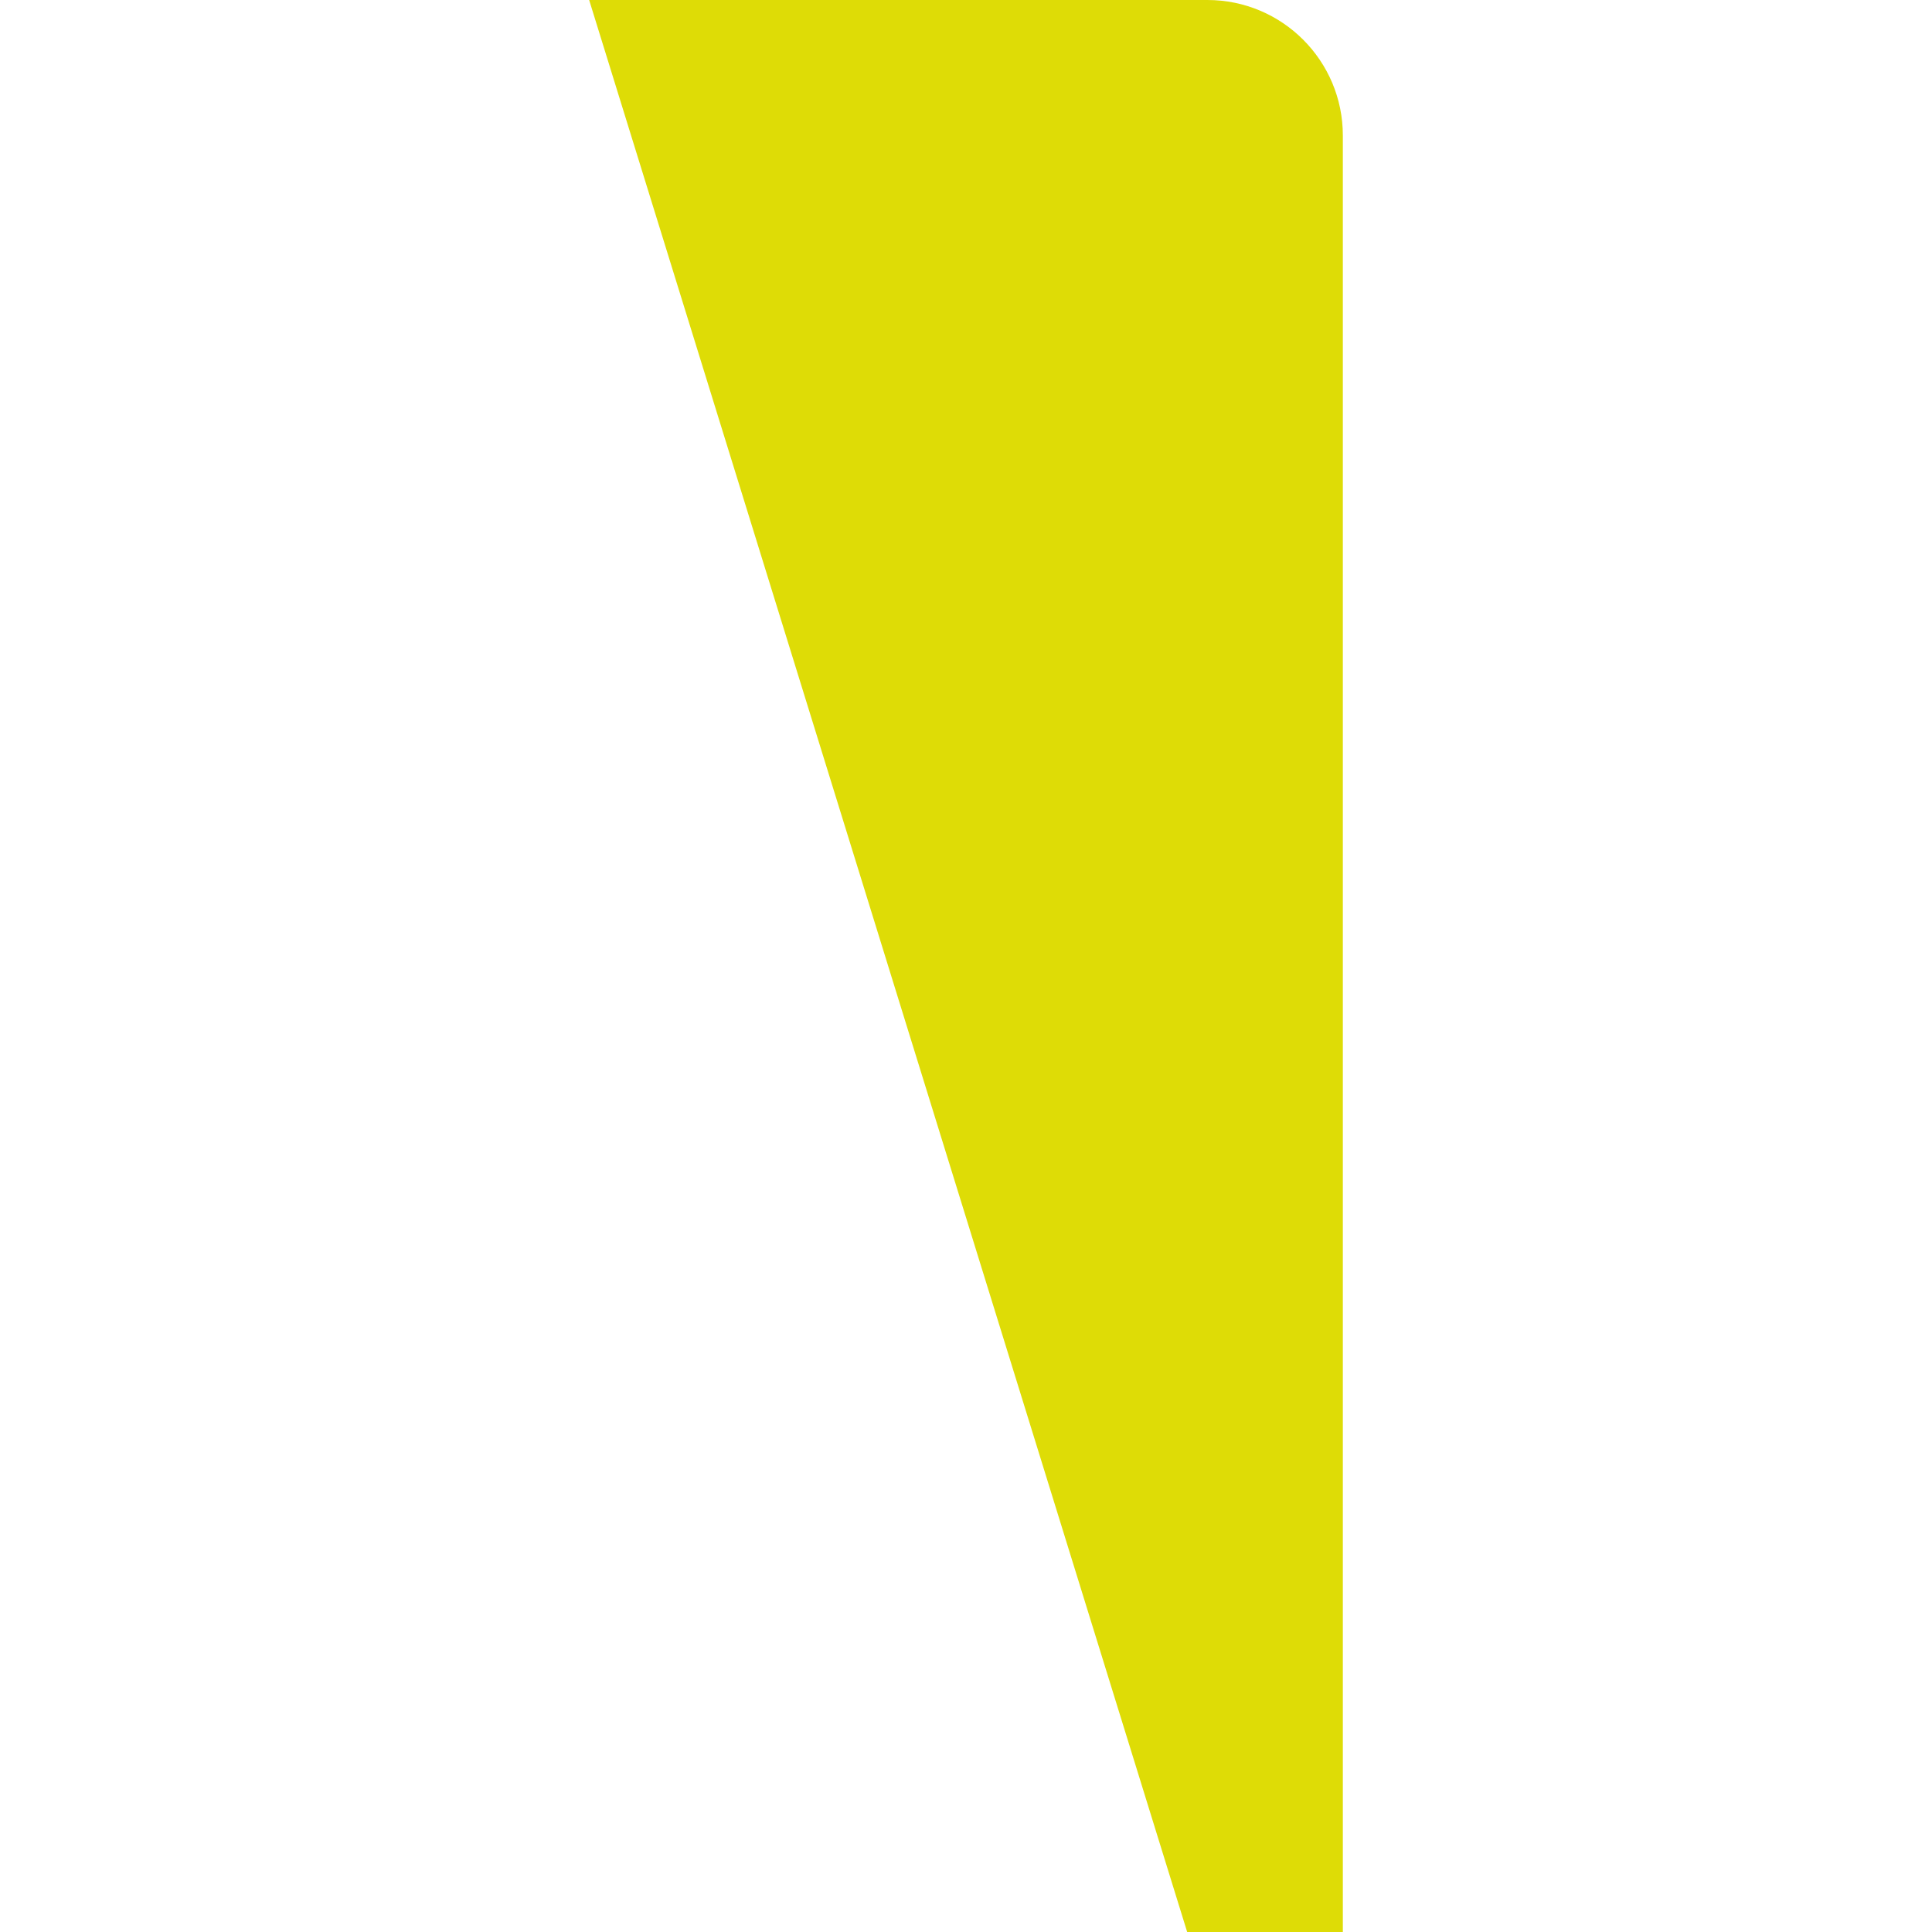
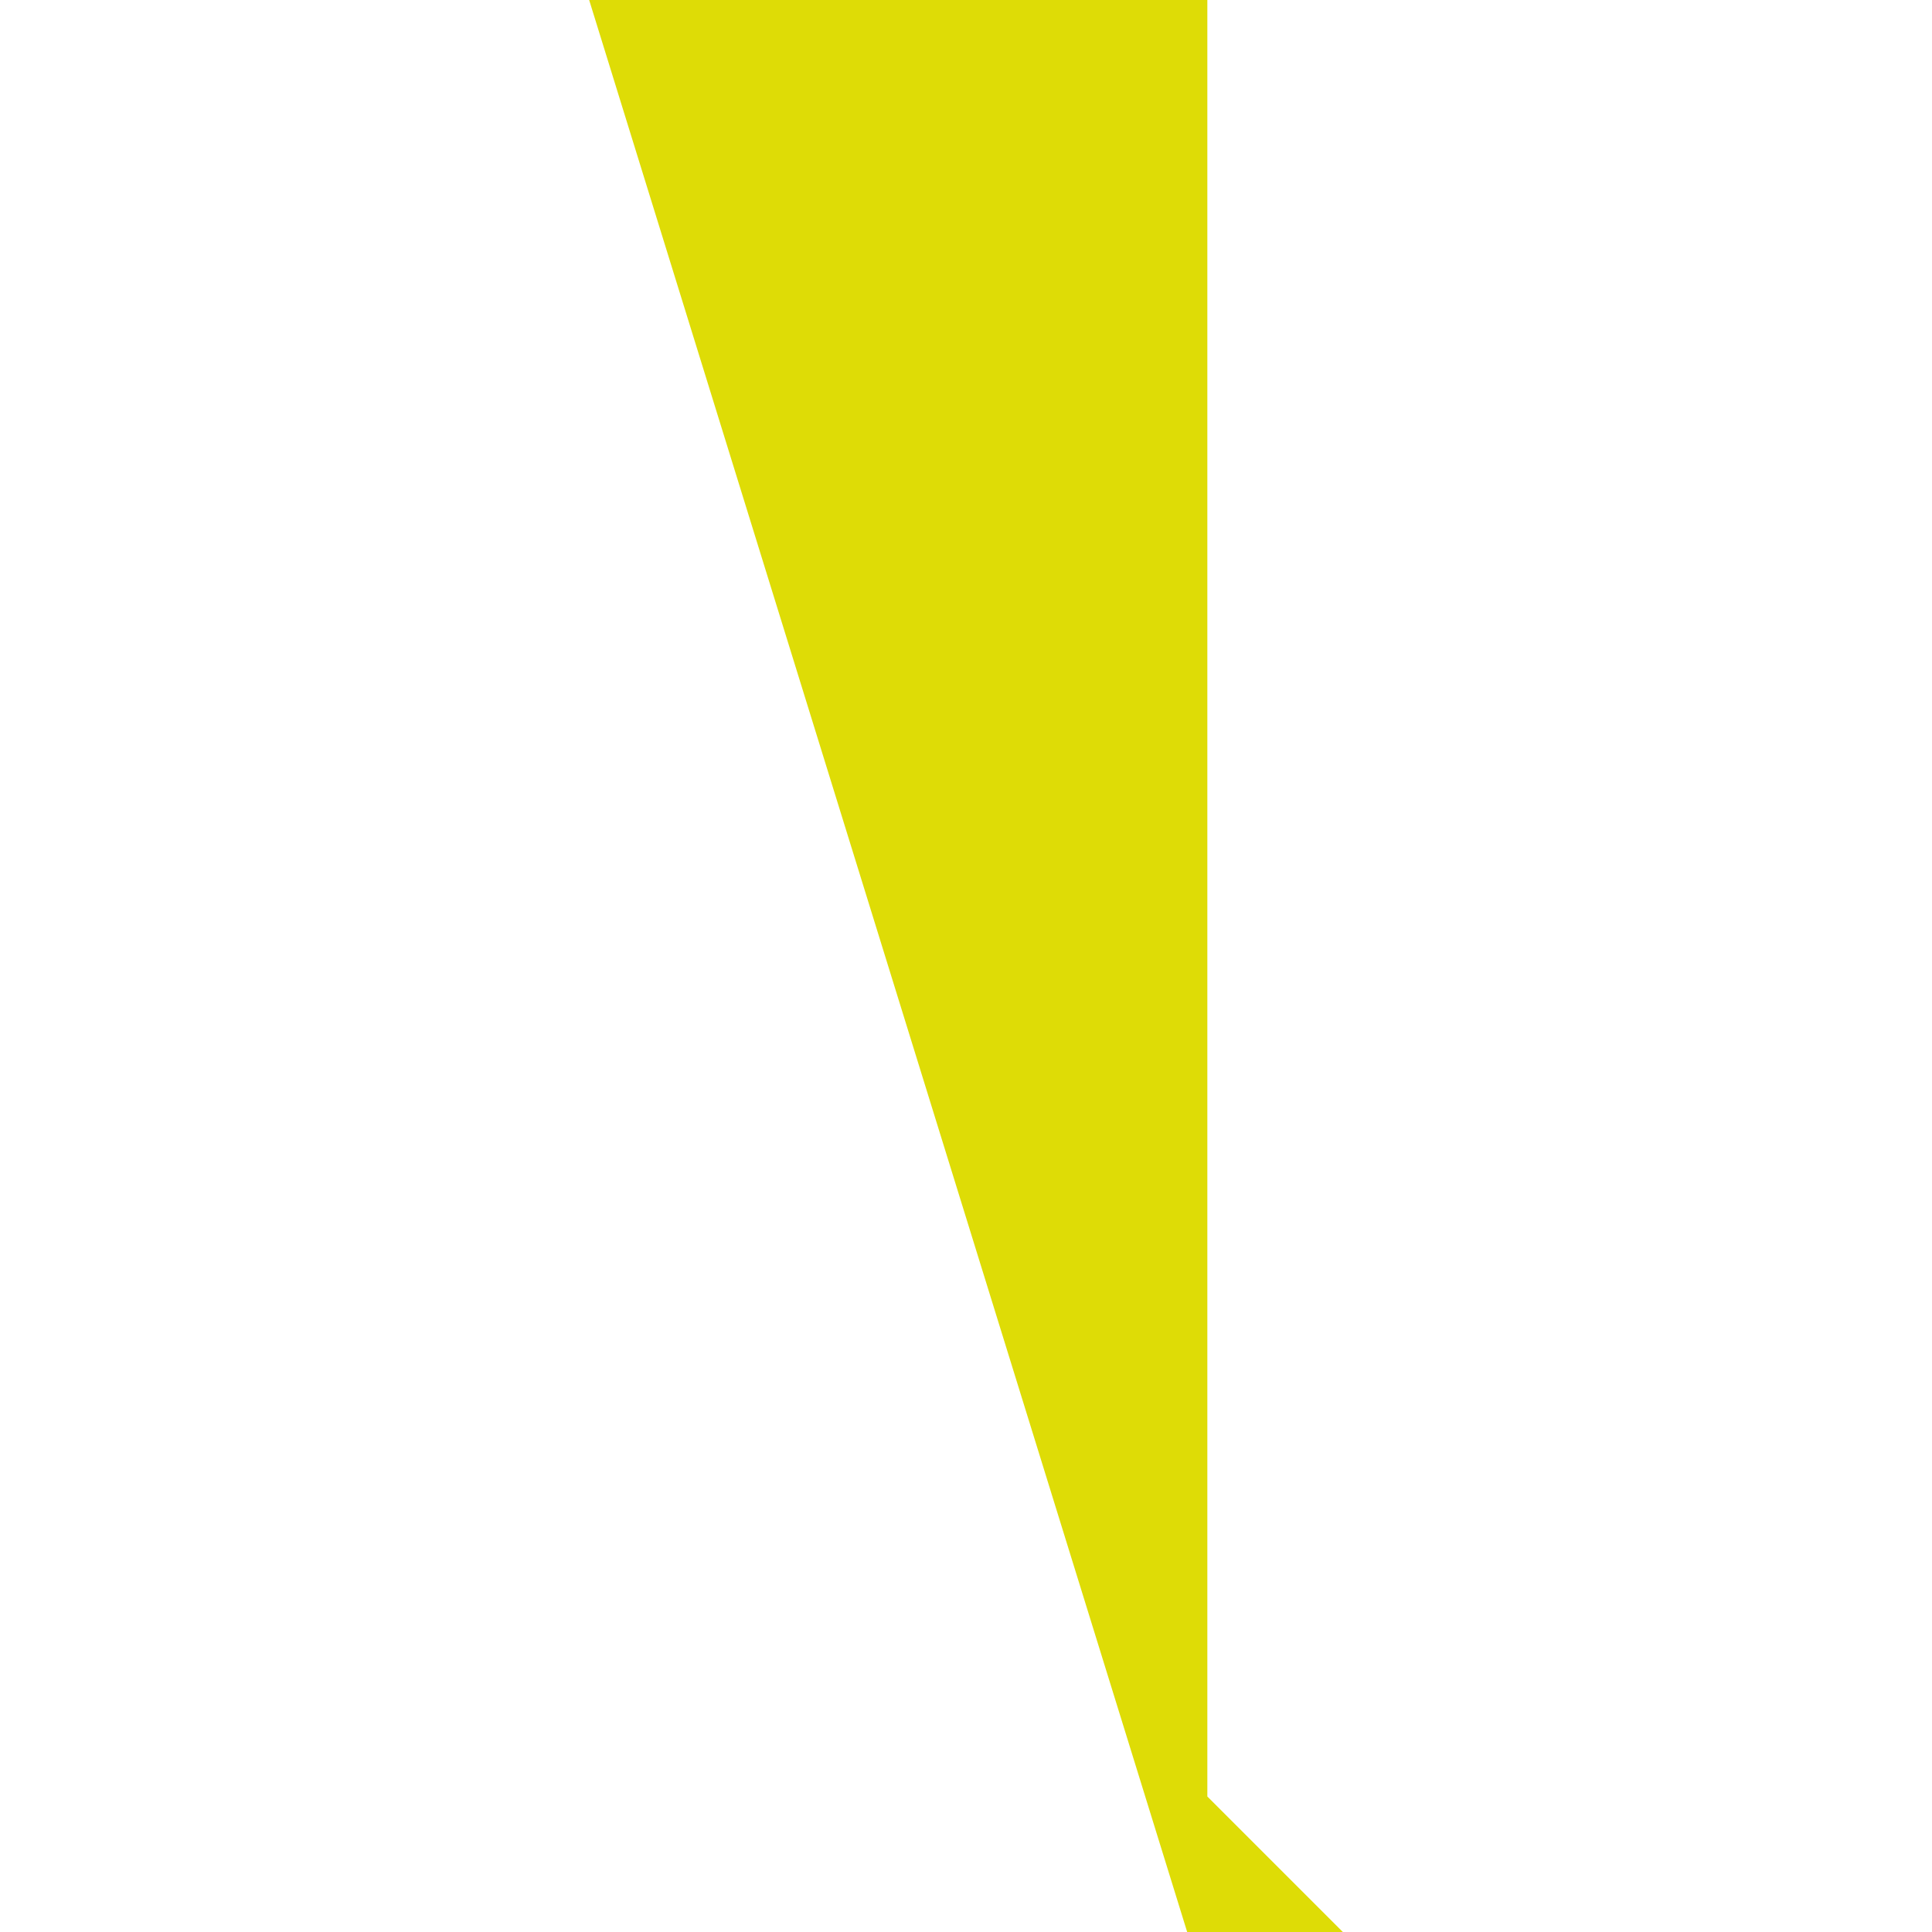
<svg xmlns="http://www.w3.org/2000/svg" id="Capa_1" width="500mm" height="500mm" version="1.1" viewBox="0 0 1417.3 1417.3">
  <defs>
    <style>
      .st0 {
        fill: #dedc06;
      }
    </style>
  </defs>
-   <path class="st0" d="M985.1,1417.3h-114.2L432.2,0h453.5c54.9,0,99.4,44.5,99.4,99.4v1317.9Z" />
+   <path class="st0" d="M985.1,1417.3h-114.2L432.2,0h453.5v1317.9Z" />
</svg>